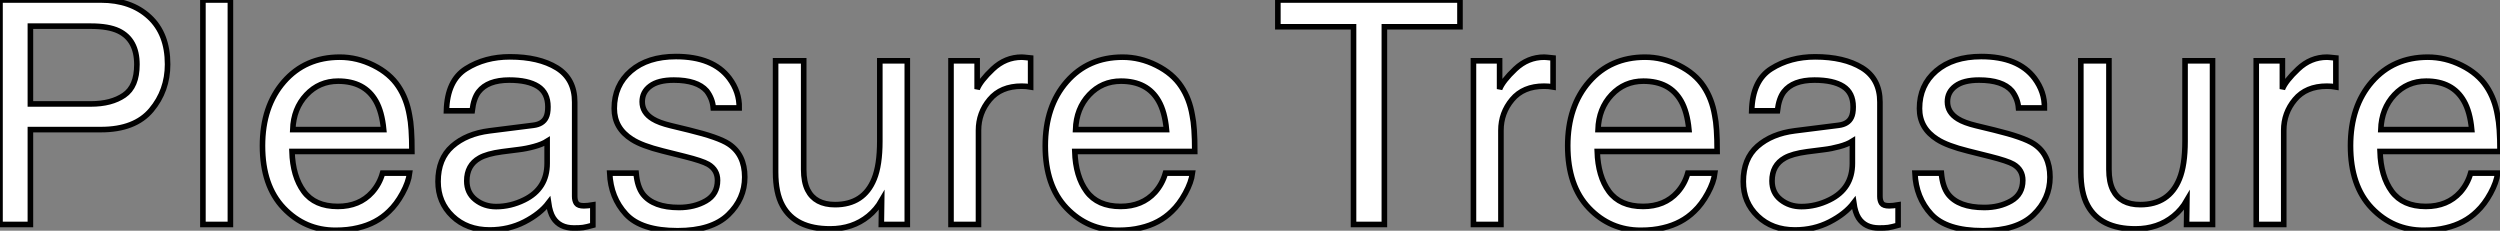
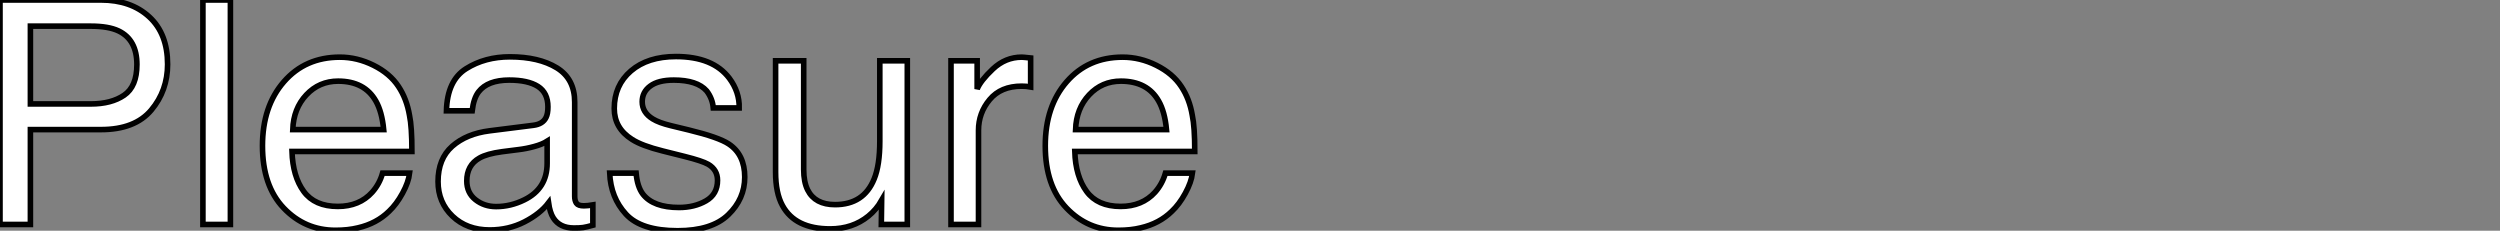
<svg xmlns="http://www.w3.org/2000/svg" viewBox="4.79 -40.17 447.37 41.29">
  <rect x="4.79" y="-40.17" width="447.37" height="41.29" fill="#808080" stroke="none" />
  <path d="M4.79 0L4.79-40.17L22.86-40.17Q28.22-40.17 31.50-37.15Q34.78-34.13 34.78-28.66L34.78-28.66Q34.78-23.95 31.86-20.47Q28.93-16.98 22.86-16.98L22.86-16.98L10.23-16.98L10.23 0L4.79 0ZM29.29-28.63Q29.29-33.06 26.00-34.64L26.00-34.64Q24.20-35.49 21.05-35.49L21.05-35.49L10.23-35.49L10.23-21.57L21.05-21.57Q24.72-21.57 27.00-23.13Q29.29-24.69 29.29-28.63L29.29-28.63ZM41.10 0L41.10-40.17L46.02-40.17L46.02 0L41.10 0ZM65.60-29.94Q68.71-29.94 71.64-28.48Q74.57-27.02 76.10-24.69L76.10-24.69Q77.57-22.48 78.07-19.52L78.07-19.52Q78.50-17.50 78.50-13.07L78.50-13.07L57.04-13.07Q57.18-8.61 59.14-5.92Q61.11-3.23 65.24-3.23L65.24-3.23Q69.10-3.23 71.39-5.77L71.39-5.77Q72.71-7.25 73.25-9.19L73.25-9.19L78.09-9.19Q77.90-7.57 76.82-5.59Q75.74-3.61 74.40-2.35L74.40-2.35Q72.16-0.16 68.85 0.60L68.85 0.60Q67.07 1.04 64.83 1.04L64.83 1.04Q59.36 1.04 55.56-2.94Q51.76-6.92 51.76-14.08L51.76-14.08Q51.76-21.14 55.59-25.54Q59.42-29.94 65.60-29.94L65.60-29.94ZM57.18-16.98L73.45-16.98Q73.14-20.18 72.05-22.09L72.05-22.09Q70.03-25.65 65.30-25.65L65.30-25.65Q61.91-25.65 59.61-23.20Q57.31-20.75 57.18-16.98L57.18-16.98ZM65.13-30.00L65.13-30.00ZM88.32-7.79Q88.32-5.66 89.88-4.43Q91.44-3.20 93.57-3.20L93.57-3.20Q96.17-3.20 98.60-4.40L98.60-4.40Q102.70-6.40 102.70-10.94L102.70-10.94L102.70-14.90Q101.80-14.33 100.38-13.95Q98.96-13.56 97.59-13.40L97.59-13.40L94.61-13.02Q91.93-12.66 90.59-11.89L90.59-11.89Q88.32-10.61 88.32-7.79L88.32-7.79ZM92.39-16.76L100.24-17.75Q101.94-17.96 102.51-19.17L102.51-19.17Q102.84-19.82 102.84-21.05L102.84-21.05Q102.84-23.57 101.05-24.71Q99.26-25.84 95.92-25.84L95.92-25.84Q92.07-25.84 90.45-23.76L90.45-23.76Q89.55-22.61 89.28-20.34L89.28-20.34L84.68-20.34Q84.82-25.76 88.20-27.88Q91.57-30.00 96.03-30.00L96.03-30.00Q101.20-30.00 104.43-28.03L104.43-28.03Q107.63-26.06 107.63-21.90L107.63-21.90L107.63-5.03Q107.63-4.27 107.94-3.80Q108.25-3.34 109.27-3.34L109.27-3.34Q109.59-3.34 110.00-3.38Q110.41-3.42 110.88-3.50L110.88-3.50L110.88 0.14Q109.73 0.46 109.13 0.55Q108.53 0.63 107.49 0.63L107.49 0.63Q104.95 0.63 103.80-1.18L103.80-1.18Q103.20-2.13 102.95-3.88L102.95-3.88Q101.45-1.91 98.63-0.46Q95.81 0.98 92.42 0.98L92.42 0.98Q88.35 0.98 85.76-1.49Q83.18-3.96 83.18-7.68L83.18-7.68Q83.18-11.76 85.72-14Q88.27-16.24 92.39-16.76L92.39-16.76ZM96.17-30.00L96.17-30.00ZM113.89-9.19L118.62-9.19Q118.84-6.73 119.85-5.41L119.85-5.41Q121.71-3.04 126.30-3.04L126.30-3.04Q129.04-3.04 131.11-4.22Q133.19-5.41 133.19-7.90L133.19-7.90Q133.19-9.79 131.52-10.77L131.52-10.77Q130.46-11.38 127.31-12.17L127.31-12.17L123.40-13.15Q119.66-14.08 117.88-15.23L117.88-15.23Q114.71-17.23 114.71-20.75L114.71-20.75Q114.71-24.91 117.70-27.48Q120.70-30.05 125.75-30.05L125.75-30.05Q132.37-30.05 135.30-26.17L135.30-26.17Q137.13-23.71 137.07-20.86L137.07-20.86L132.43-20.86Q132.29-22.53 131.25-23.90L131.25-23.90Q129.55-25.84 125.37-25.84L125.37-25.84Q122.58-25.84 121.15-24.77Q119.71-23.71 119.71-21.96L119.71-21.96Q119.71-20.04 121.60-18.89L121.60-18.89Q122.69-18.21 124.82-17.69L124.82-17.69L128.08-16.90Q133.38-15.61 135.19-14.41L135.19-14.41Q138.06-12.52 138.06-8.48L138.06-8.48Q138.06-4.57 135.09-1.72Q132.13 1.12 126.05 1.12L126.05 1.12Q119.52 1.12 116.80-1.85Q114.08-4.81 113.89-9.19L113.89-9.19ZM125.89-30.00L125.89-30.00ZM143.58-29.29L148.61-29.29L148.61-9.84Q148.61-7.60 149.32-6.18L149.32-6.18Q150.64-3.55 154.22-3.55L154.22-3.55Q159.36-3.55 161.22-8.15L161.22-8.15Q162.23-10.61 162.23-14.90L162.23-14.90L162.23-29.29L167.15-29.29L167.15 0L162.50 0L162.56-4.32Q161.60-2.65 160.18-1.50L160.18-1.50Q157.36 0.79 153.34 0.79L153.34 0.79Q147.08 0.79 144.81-3.39L144.81-3.39Q143.58-5.63 143.58-9.38L143.58-9.38L143.58-29.29ZM155.37-30.00L155.37-30.00ZM174.97 0L174.97-29.29L179.65-29.29L179.65-24.23Q180.22-25.70 182.46-27.82Q184.71-29.94 187.63-29.94L187.63-29.94Q187.77-29.94 188.10-29.91Q188.43-29.89 189.22-29.80L189.22-29.80L189.22-24.61Q188.78-24.69 188.41-24.72Q188.04-24.75 187.61-24.75L187.61-24.75Q183.89-24.75 181.89-22.35Q179.89-19.96 179.89-16.84L179.89-16.84L179.89 0L174.97 0ZM205.68-29.94Q208.80-29.94 211.72-28.48Q214.65-27.02 216.18-24.69L216.18-24.69Q217.66-22.48 218.15-19.52L218.15-19.52Q218.59-17.50 218.59-13.07L218.59-13.07L197.12-13.07Q197.26-8.61 199.23-5.92Q201.20-3.23 205.32-3.23L205.32-3.23Q209.18-3.23 211.48-5.77L211.48-5.77Q212.79-7.25 213.34-9.19L213.34-9.19L218.18-9.19Q217.98-7.57 216.90-5.59Q215.82-3.61 214.48-2.35L214.48-2.35Q212.24-0.16 208.93 0.60L208.93 0.60Q207.16 1.04 204.91 1.04L204.91 1.04Q199.45 1.04 195.64-2.94Q191.84-6.92 191.84-14.08L191.84-14.08Q191.84-21.14 195.67-25.54Q199.50-29.94 205.68-29.94L205.68-29.94ZM197.26-16.98L213.53-16.98Q213.23-20.18 212.13-22.09L212.13-22.09Q210.11-25.65 205.38-25.65L205.38-25.65Q201.99-25.65 199.69-23.20Q197.39-20.75 197.26-16.98L197.26-16.98ZM205.21-30.00L205.21-30.00Z" fill="white" stroke="black" transform="scale(1,1)" />
-   <path d="M233.46-40.17L266.05-40.17L266.05-35.38L252.52-35.38L252.52 0L247.00 0L247.00-35.38L233.46-35.38L233.46-40.17ZM268.46 0L268.46-29.29L273.14-29.29L273.14-24.23Q273.71-25.70 275.95-27.82Q278.20-29.94 281.12-29.94L281.12-29.94Q281.26-29.94 281.59-29.91Q281.91-29.89 282.71-29.80L282.71-29.80L282.71-24.61Q282.27-24.69 281.90-24.72Q281.53-24.75 281.09-24.75L281.09-24.75Q277.38-24.75 275.38-22.35Q273.38-19.96 273.38-16.84L273.38-16.84L273.38 0L268.46 0ZM299.17-29.94Q302.29-29.94 305.21-28.48Q308.14-27.02 309.67-24.69L309.67-24.69Q311.14-22.48 311.64-19.52L311.64-19.52Q312.07-17.50 312.07-13.07L312.07-13.07L290.61-13.07Q290.75-8.61 292.71-5.92Q294.68-3.23 298.81-3.23L298.81-3.23Q302.67-3.23 304.96-5.77L304.96-5.77Q306.28-7.25 306.82-9.19L306.82-9.19L311.66-9.19Q311.47-7.57 310.39-5.59Q309.31-3.61 307.97-2.35L307.97-2.35Q305.73-0.16 302.42 0.60L302.42 0.60Q300.64 1.04 298.40 1.04L298.40 1.04Q292.93 1.04 289.13-2.94Q285.33-6.92 285.33-14.08L285.33-14.08Q285.33-21.14 289.16-25.54Q292.99-29.94 299.17-29.94L299.17-29.94ZM290.75-16.98L307.02-16.98Q306.71-20.18 305.62-22.09L305.62-22.09Q303.60-25.65 298.87-25.65L298.87-25.65Q295.48-25.65 293.18-23.20Q290.88-20.75 290.75-16.98L290.75-16.98ZM298.70-30.00L298.70-30.00ZM321.89-7.79Q321.89-5.66 323.45-4.43Q325.01-3.20 327.14-3.20L327.14-3.20Q329.74-3.20 332.17-4.40L332.17-4.40Q336.27-6.40 336.27-10.94L336.27-10.94L336.27-14.90Q335.37-14.33 333.95-13.95Q332.53-13.56 331.16-13.40L331.16-13.40L328.18-13.02Q325.50-12.66 324.16-11.89L324.16-11.89Q321.89-10.61 321.89-7.79L321.89-7.79ZM325.96-16.76L333.81-17.75Q335.51-17.96 336.08-19.17L336.08-19.17Q336.41-19.82 336.41-21.05L336.41-21.05Q336.41-23.57 334.62-24.71Q332.83-25.84 329.49-25.84L329.49-25.84Q325.64-25.84 324.02-23.76L324.02-23.76Q323.12-22.61 322.85-20.34L322.85-20.34L318.25-20.34Q318.39-25.76 321.77-27.88Q325.14-30.00 329.60-30.00L329.60-30.00Q334.77-30.00 338.00-28.03L338.00-28.03Q341.20-26.06 341.20-21.90L341.20-21.90L341.20-5.03Q341.20-4.27 341.51-3.80Q341.82-3.34 342.84-3.34L342.84-3.34Q343.16-3.34 343.57-3.38Q343.98-3.42 344.45-3.50L344.45-3.50L344.45 0.14Q343.30 0.46 342.70 0.55Q342.10 0.63 341.06 0.63L341.06 0.63Q338.52 0.63 337.37-1.18L337.37-1.18Q336.77-2.13 336.52-3.88L336.52-3.88Q335.02-1.91 332.20-0.46Q329.38 0.98 325.99 0.98L325.99 0.98Q321.92 0.98 319.33-1.49Q316.75-3.96 316.75-7.68L316.75-7.68Q316.75-11.76 319.29-14Q321.84-16.24 325.96-16.76L325.96-16.76ZM329.74-30.00L329.74-30.00ZM347.46-9.19L352.19-9.19Q352.41-6.73 353.42-5.41L353.42-5.41Q355.28-3.04 359.87-3.04L359.87-3.04Q362.61-3.04 364.68-4.22Q366.76-5.41 366.76-7.90L366.76-7.90Q366.76-9.79 365.09-10.77L365.09-10.77Q364.03-11.38 360.88-12.17L360.88-12.17L356.97-13.15Q353.23-14.08 351.45-15.23L351.45-15.23Q348.28-17.23 348.28-20.75L348.28-20.75Q348.28-24.91 351.27-27.48Q354.27-30.05 359.32-30.05L359.32-30.05Q365.94-30.05 368.87-26.17L368.87-26.17Q370.70-23.71 370.64-20.86L370.64-20.86L366.00-20.86Q365.86-22.53 364.82-23.90L364.82-23.90Q363.13-25.84 358.94-25.84L358.94-25.84Q356.15-25.84 354.72-24.77Q353.28-23.71 353.28-21.96L353.28-21.96Q353.28-20.04 355.17-18.89L355.17-18.89Q356.26-18.21 358.39-17.69L358.39-17.69L361.65-16.90Q366.95-15.61 368.76-14.41L368.76-14.41Q371.63-12.52 371.63-8.48L371.63-8.48Q371.63-4.57 368.66-1.72Q365.70 1.12 359.63 1.12L359.63 1.12Q353.09 1.12 350.37-1.85Q347.65-4.81 347.46-9.19L347.46-9.19ZM359.46-30.00L359.46-30.00ZM377.15-29.29L382.18-29.29L382.18-9.84Q382.18-7.60 382.89-6.18L382.89-6.18Q384.21-3.55 387.79-3.55L387.79-3.55Q392.93-3.55 394.79-8.15L394.79-8.15Q395.80-10.61 395.80-14.90L395.80-14.90L395.80-29.29L400.72-29.29L400.72 0L396.07 0L396.13-4.32Q395.17-2.65 393.75-1.50L393.75-1.50Q390.93 0.79 386.91 0.79L386.91 0.79Q380.65 0.79 378.38-3.39L378.38-3.39Q377.15-5.63 377.15-9.38L377.15-9.38L377.15-29.29ZM388.94-30.00L388.94-30.00ZM408.54 0L408.54-29.29L413.22-29.29L413.22-24.23Q413.79-25.70 416.04-27.82Q418.28-29.94 421.20-29.94L421.20-29.94Q421.34-29.94 421.67-29.91Q422.00-29.89 422.79-29.80L422.79-29.80L422.79-24.61Q422.35-24.69 421.98-24.72Q421.61-24.75 421.18-24.75L421.18-24.75Q417.46-24.75 415.46-22.35Q413.46-19.96 413.46-16.84L413.46-16.84L413.46 0L408.54 0ZM439.25-29.94Q442.37-29.94 445.29-28.48Q448.22-27.02 449.75-24.69L449.75-24.69Q451.23-22.48 451.72-19.52L451.72-19.52Q452.16-17.50 452.16-13.07L452.16-13.07L430.69-13.07Q430.83-8.61 432.80-5.92Q434.77-3.23 438.89-3.23L438.89-3.23Q442.75-3.23 445.05-5.77L445.05-5.77Q446.36-7.25 446.91-9.19L446.91-9.19L451.75-9.19Q451.55-7.57 450.47-5.59Q449.39-3.61 448.05-2.35L448.05-2.35Q445.81-0.16 442.50 0.60L442.50 0.60Q440.73 1.04 438.48 1.04L438.48 1.04Q433.02 1.04 429.21-2.94Q425.41-6.92 425.41-14.08L425.41-14.08Q425.41-21.14 429.24-25.54Q433.07-29.94 439.25-29.94L439.25-29.94ZM430.83-16.98L447.10-16.98Q446.80-20.18 445.70-22.09L445.70-22.09Q443.68-25.65 438.95-25.65L438.95-25.65Q435.56-25.65 433.26-23.20Q430.96-20.75 430.83-16.98L430.83-16.98ZM438.79-30.00L438.79-30.00Z" fill="white" stroke="black" transform="scale(1,1)" />
</svg>